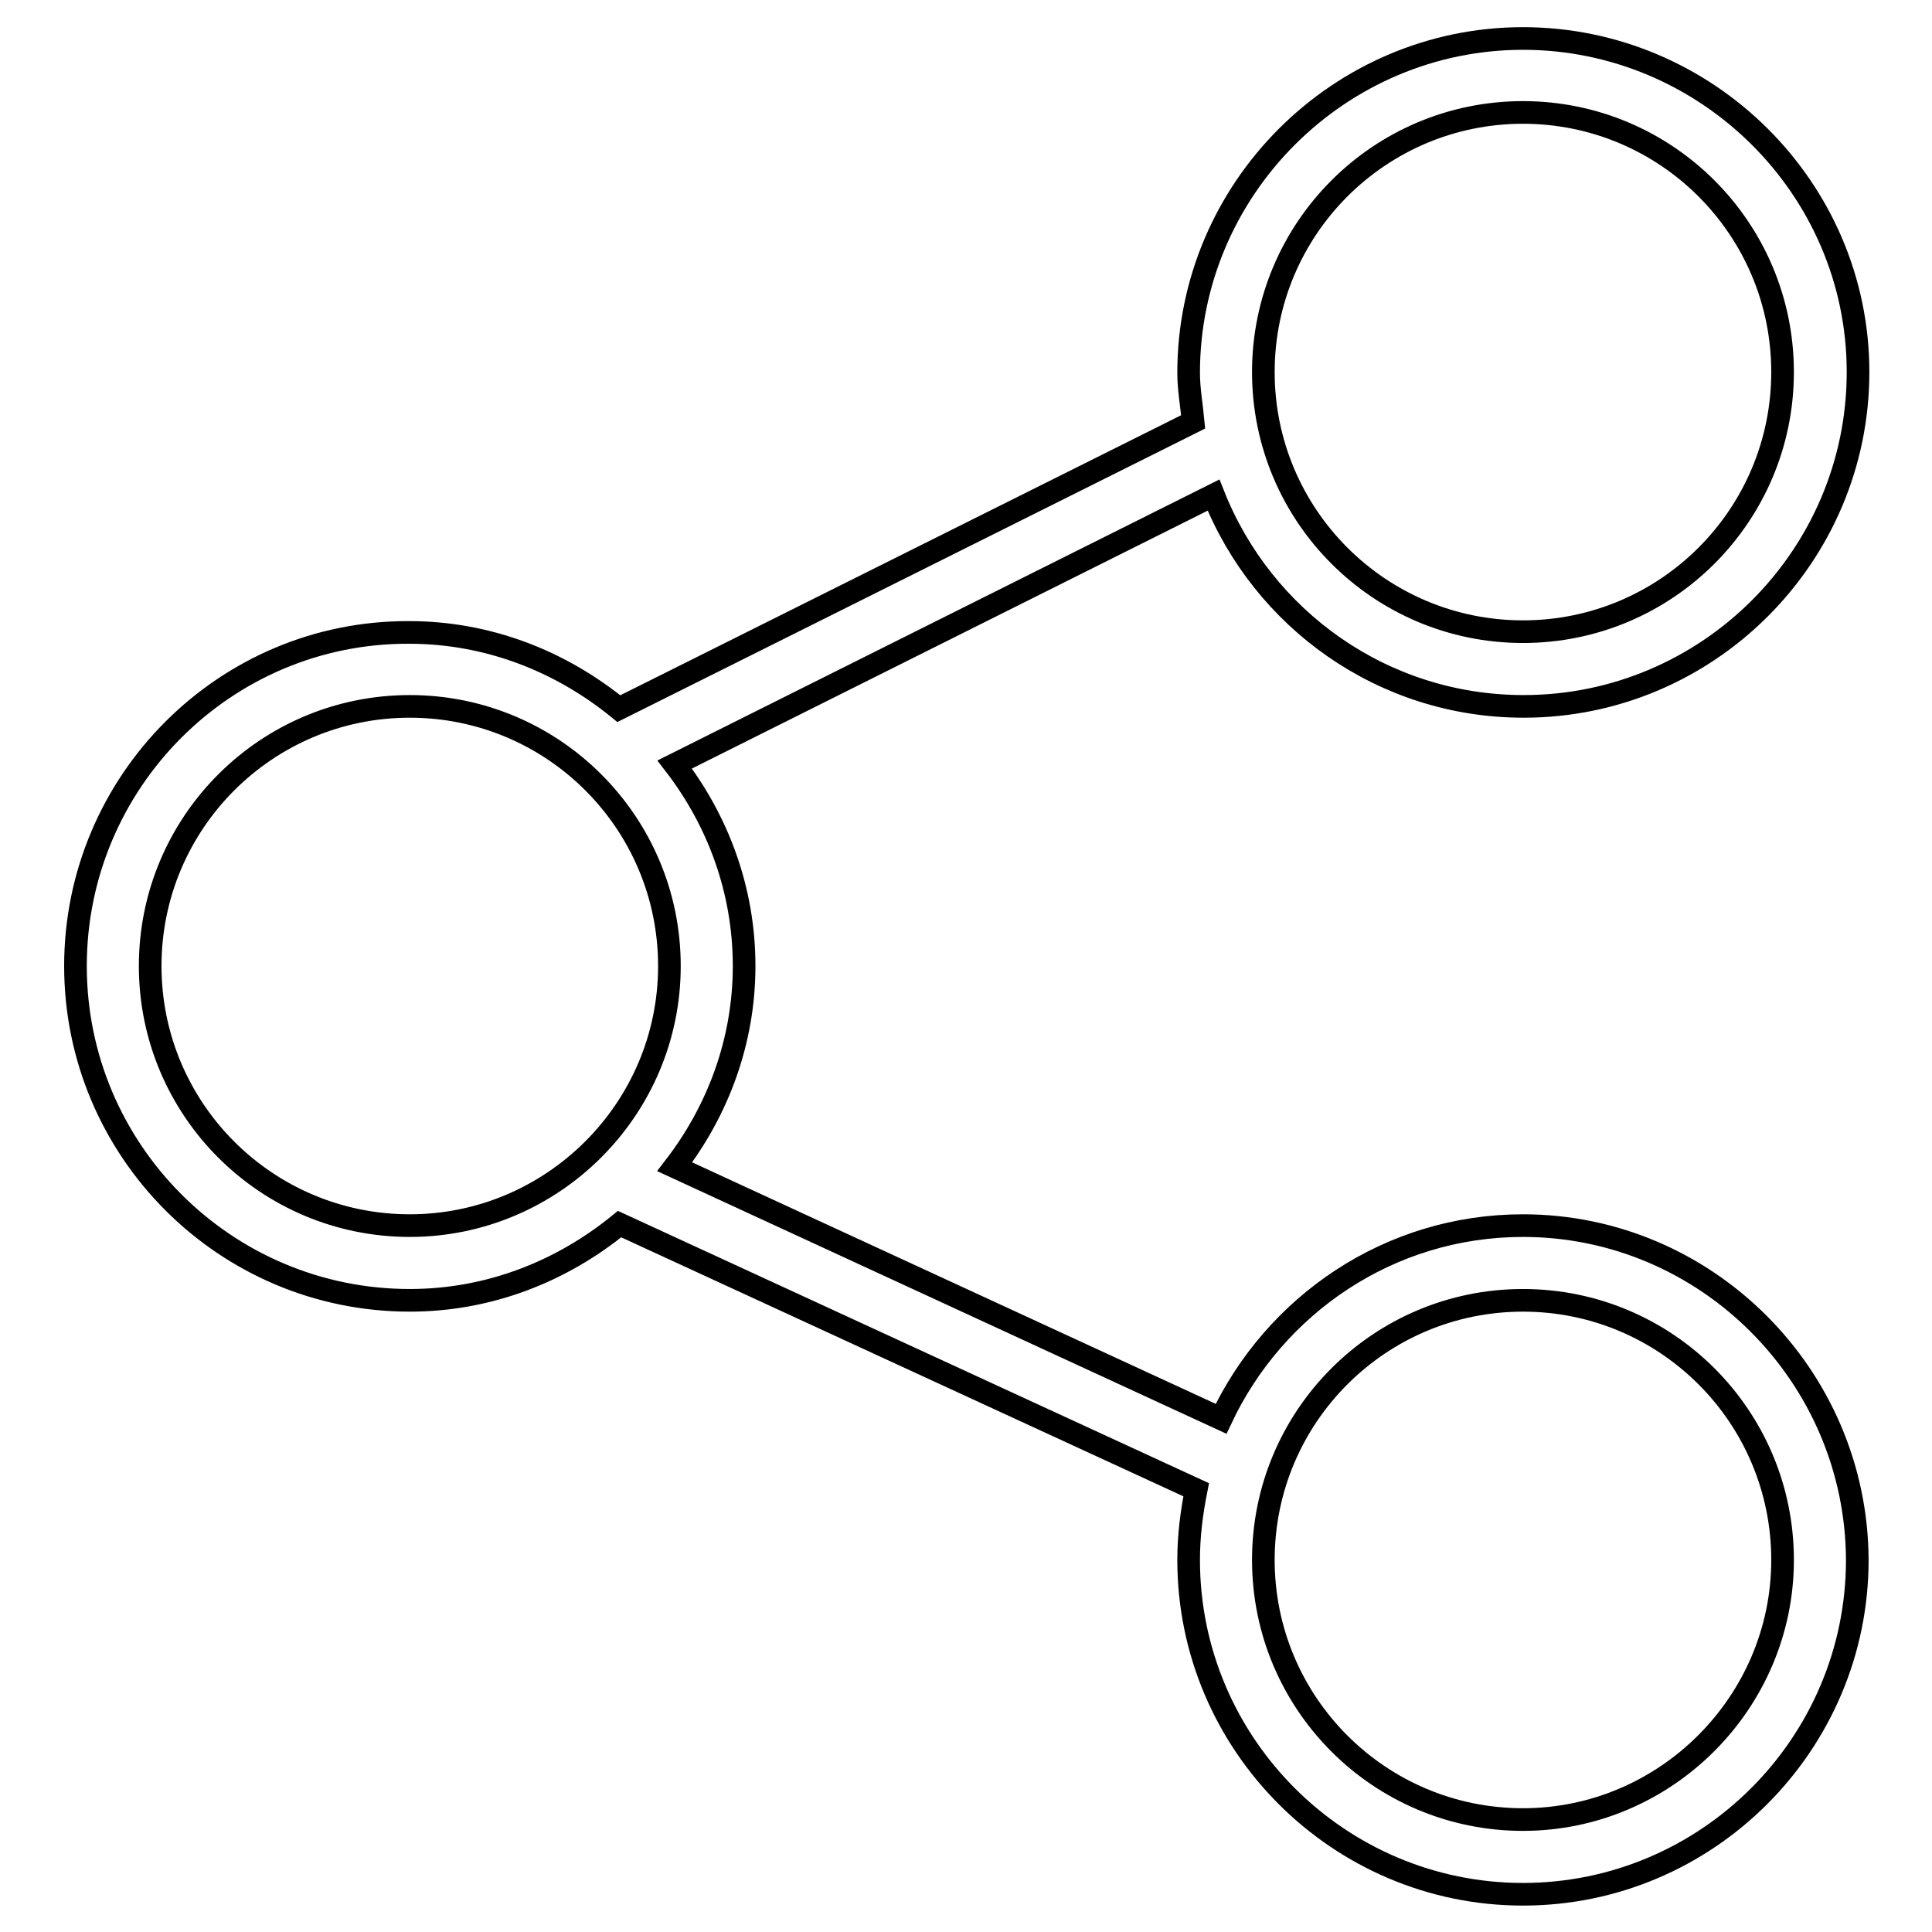
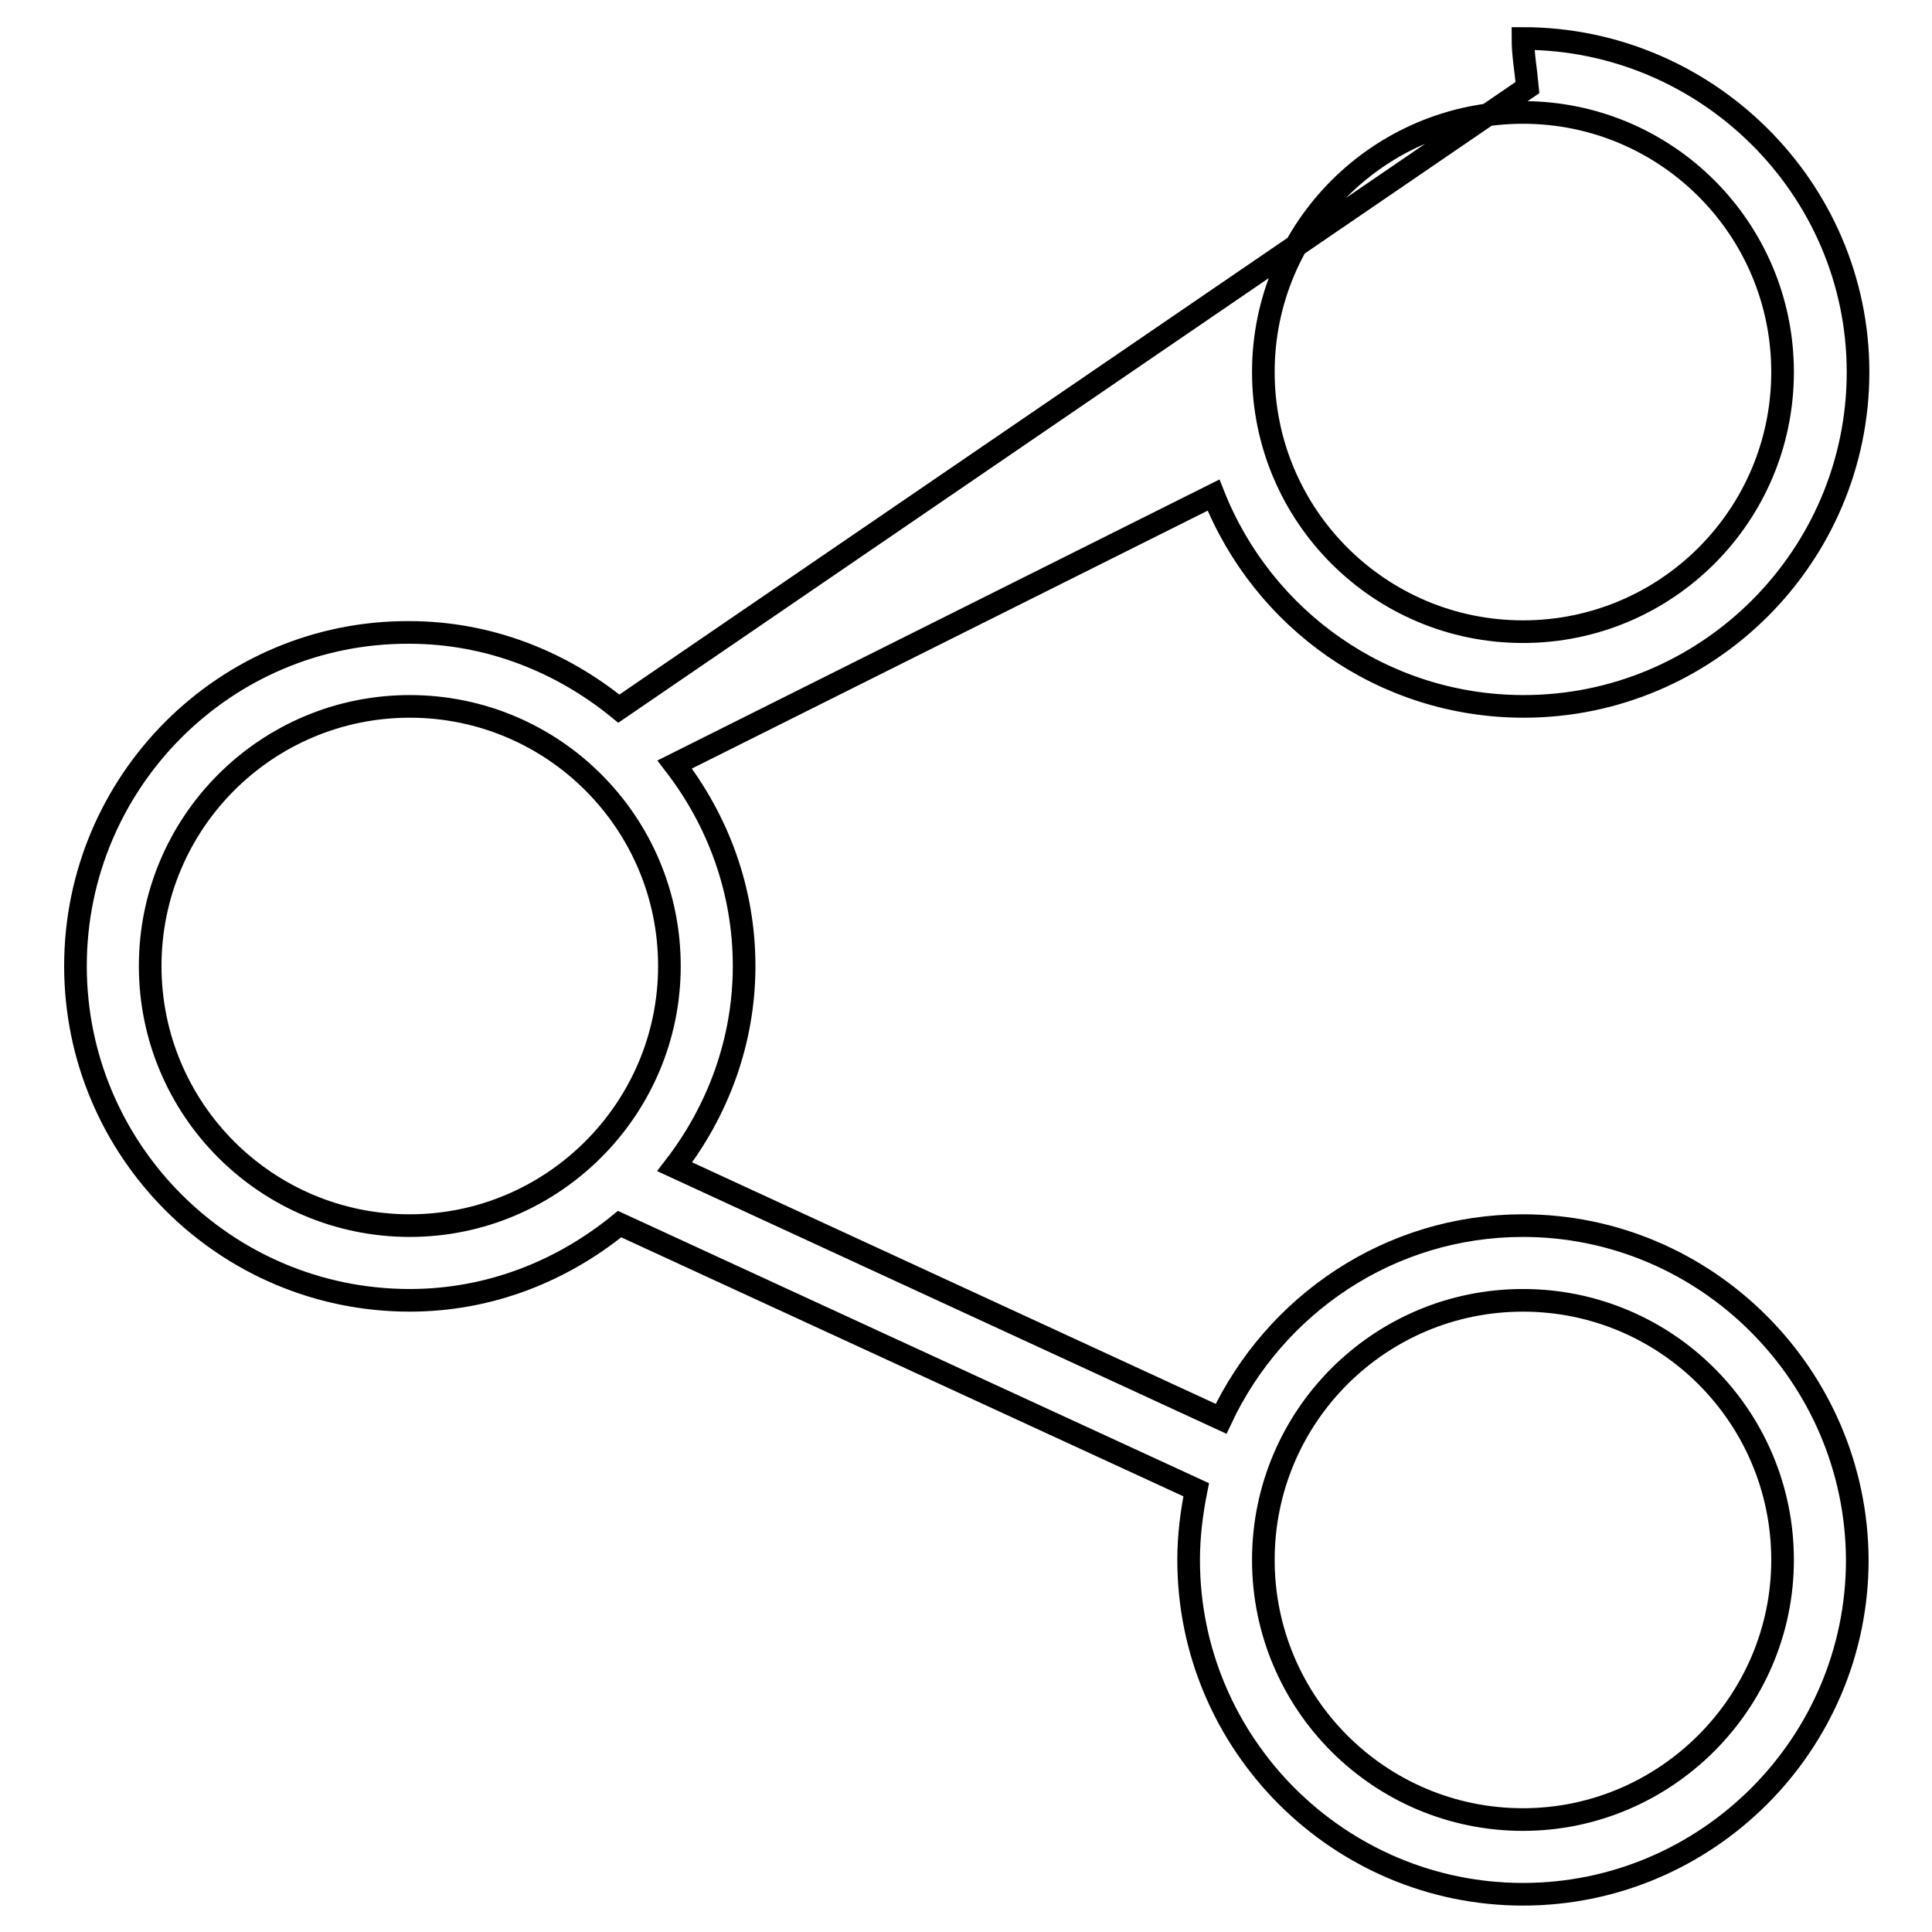
<svg xmlns="http://www.w3.org/2000/svg" version="1.1" x="0px" y="0px" viewBox="0 0 256 256" enable-background="new 0 0 256 256" xml:space="preserve">
  <g>
-     <path stroke-width="3" fill-opacity="0" stroke="#000000" d="M201.8,162.4c-17.7,0-32.9,10.5-40,25.6l-72.4-33.4c5.7-7.4,9.2-16.6,9.2-26.6c0-10.1-3.5-19.3-9.2-26.7 l71.4-35.7c6.5,16.4,22.4,28,41.1,28c24.4,0,44.3-19.9,44.3-44.3S226.1,5.1,201.8,5.1s-44.3,19.9-44.3,44.3c0,2.2,0.4,4.3,0.6,6.5 L82,93.9c-7.6-6.2-17.2-10.1-27.8-10.1C29.8,83.7,10,103.6,10,128c0,24.4,19.8,44.3,44.3,44.3c10.6,0,20.2-3.9,27.8-10.1l76.4,35.2 c-0.6,3-1,6.1-1,9.3c0,24.4,19.9,44.3,44.3,44.3s44.3-19.9,44.3-44.3C246,182.3,226.1,162.4,201.8,162.4z M201.8,14.9 c19,0,34.4,15.4,34.4,34.4s-15.4,34.4-34.4,34.4s-34.4-15.4-34.4-34.4S182.8,14.9,201.8,14.9z M54.3,162.4 c-19,0-34.4-15.4-34.4-34.4s15.4-34.4,34.4-34.4S88.7,109,88.7,128S73.2,162.4,54.3,162.4z M201.8,241.1c-19,0-34.4-15.4-34.4-34.4 c0-19,15.4-34.4,34.4-34.4s34.4,15.4,34.4,34.4C236.2,225.6,220.7,241.1,201.8,241.1z" />
+     <path stroke-width="3" fill-opacity="0" stroke="#000000" d="M201.8,162.4c-17.7,0-32.9,10.5-40,25.6l-72.4-33.4c5.7-7.4,9.2-16.6,9.2-26.6c0-10.1-3.5-19.3-9.2-26.7 l71.4-35.7c6.5,16.4,22.4,28,41.1,28c24.4,0,44.3-19.9,44.3-44.3S226.1,5.1,201.8,5.1c0,2.2,0.4,4.3,0.6,6.5 L82,93.9c-7.6-6.2-17.2-10.1-27.8-10.1C29.8,83.7,10,103.6,10,128c0,24.4,19.8,44.3,44.3,44.3c10.6,0,20.2-3.9,27.8-10.1l76.4,35.2 c-0.6,3-1,6.1-1,9.3c0,24.4,19.9,44.3,44.3,44.3s44.3-19.9,44.3-44.3C246,182.3,226.1,162.4,201.8,162.4z M201.8,14.9 c19,0,34.4,15.4,34.4,34.4s-15.4,34.4-34.4,34.4s-34.4-15.4-34.4-34.4S182.8,14.9,201.8,14.9z M54.3,162.4 c-19,0-34.4-15.4-34.4-34.4s15.4-34.4,34.4-34.4S88.7,109,88.7,128S73.2,162.4,54.3,162.4z M201.8,241.1c-19,0-34.4-15.4-34.4-34.4 c0-19,15.4-34.4,34.4-34.4s34.4,15.4,34.4,34.4C236.2,225.6,220.7,241.1,201.8,241.1z" />
  </g>
</svg>